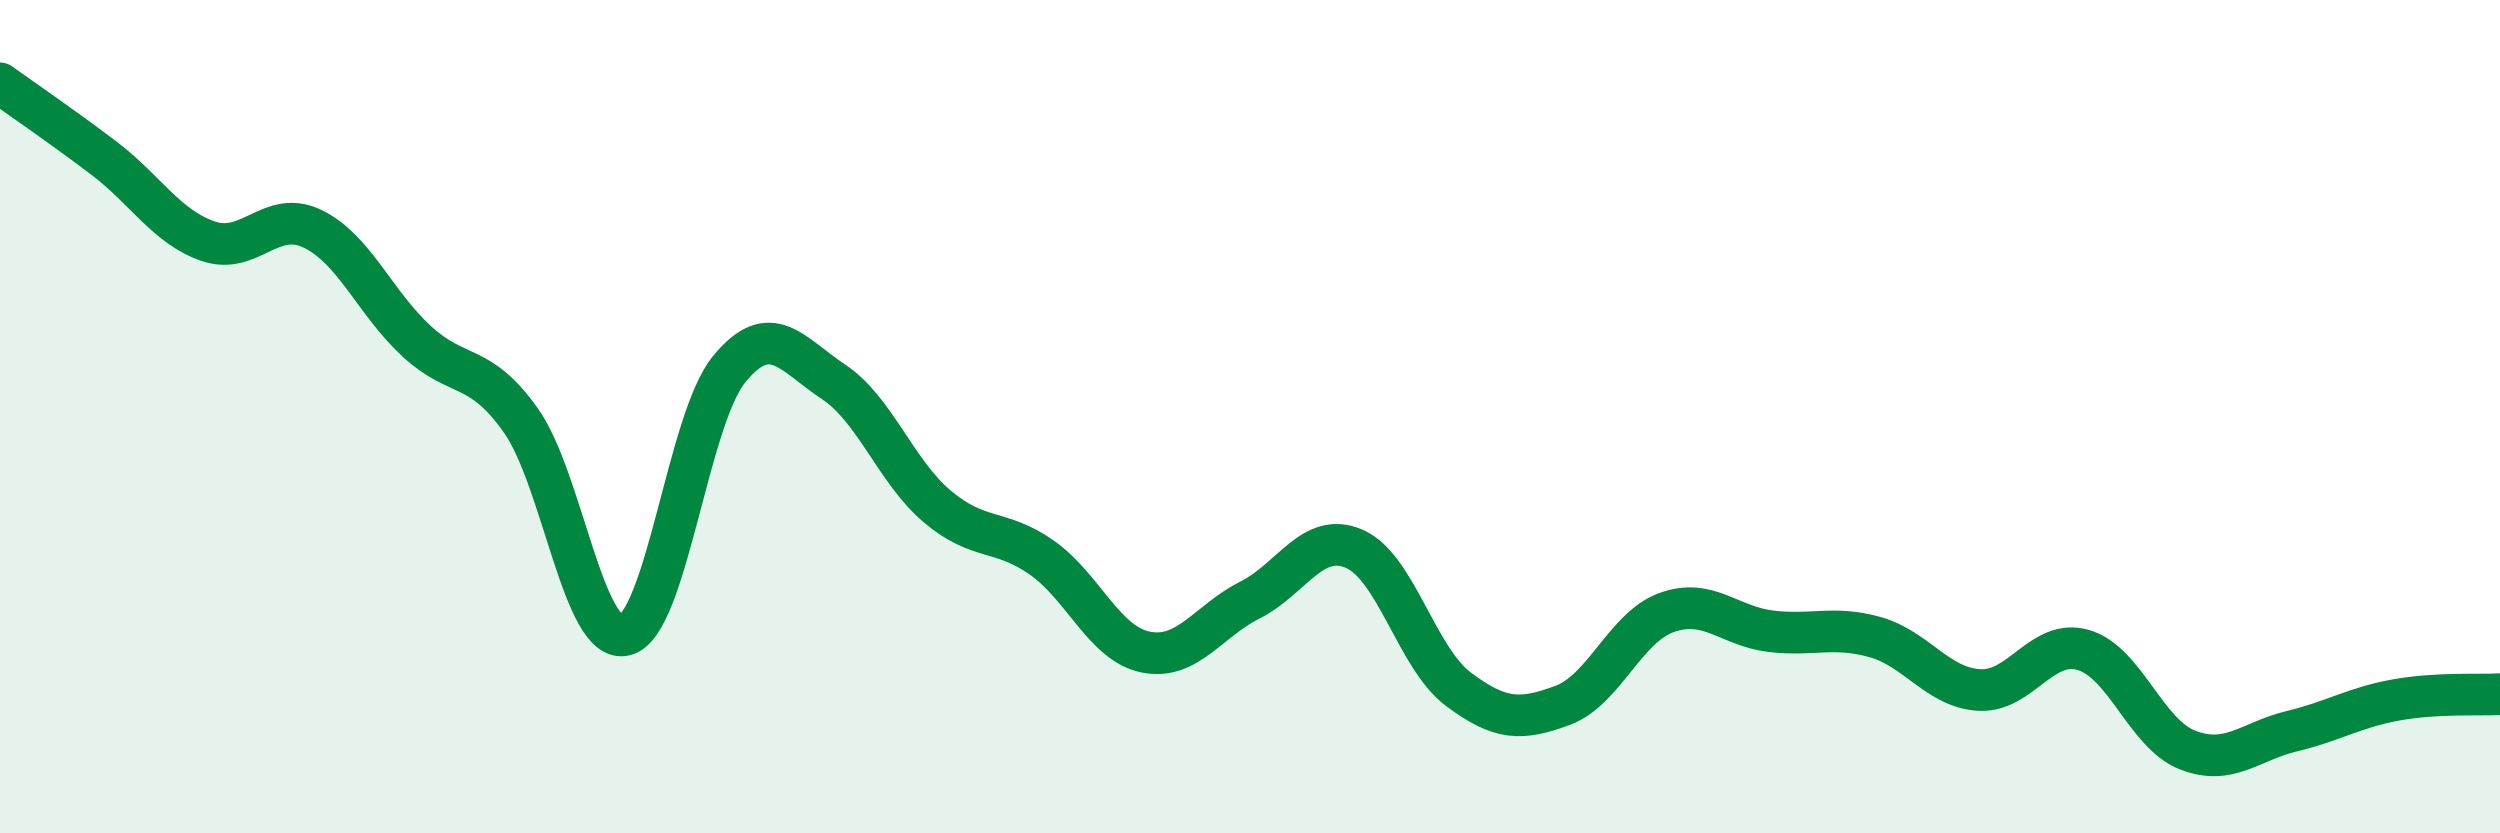
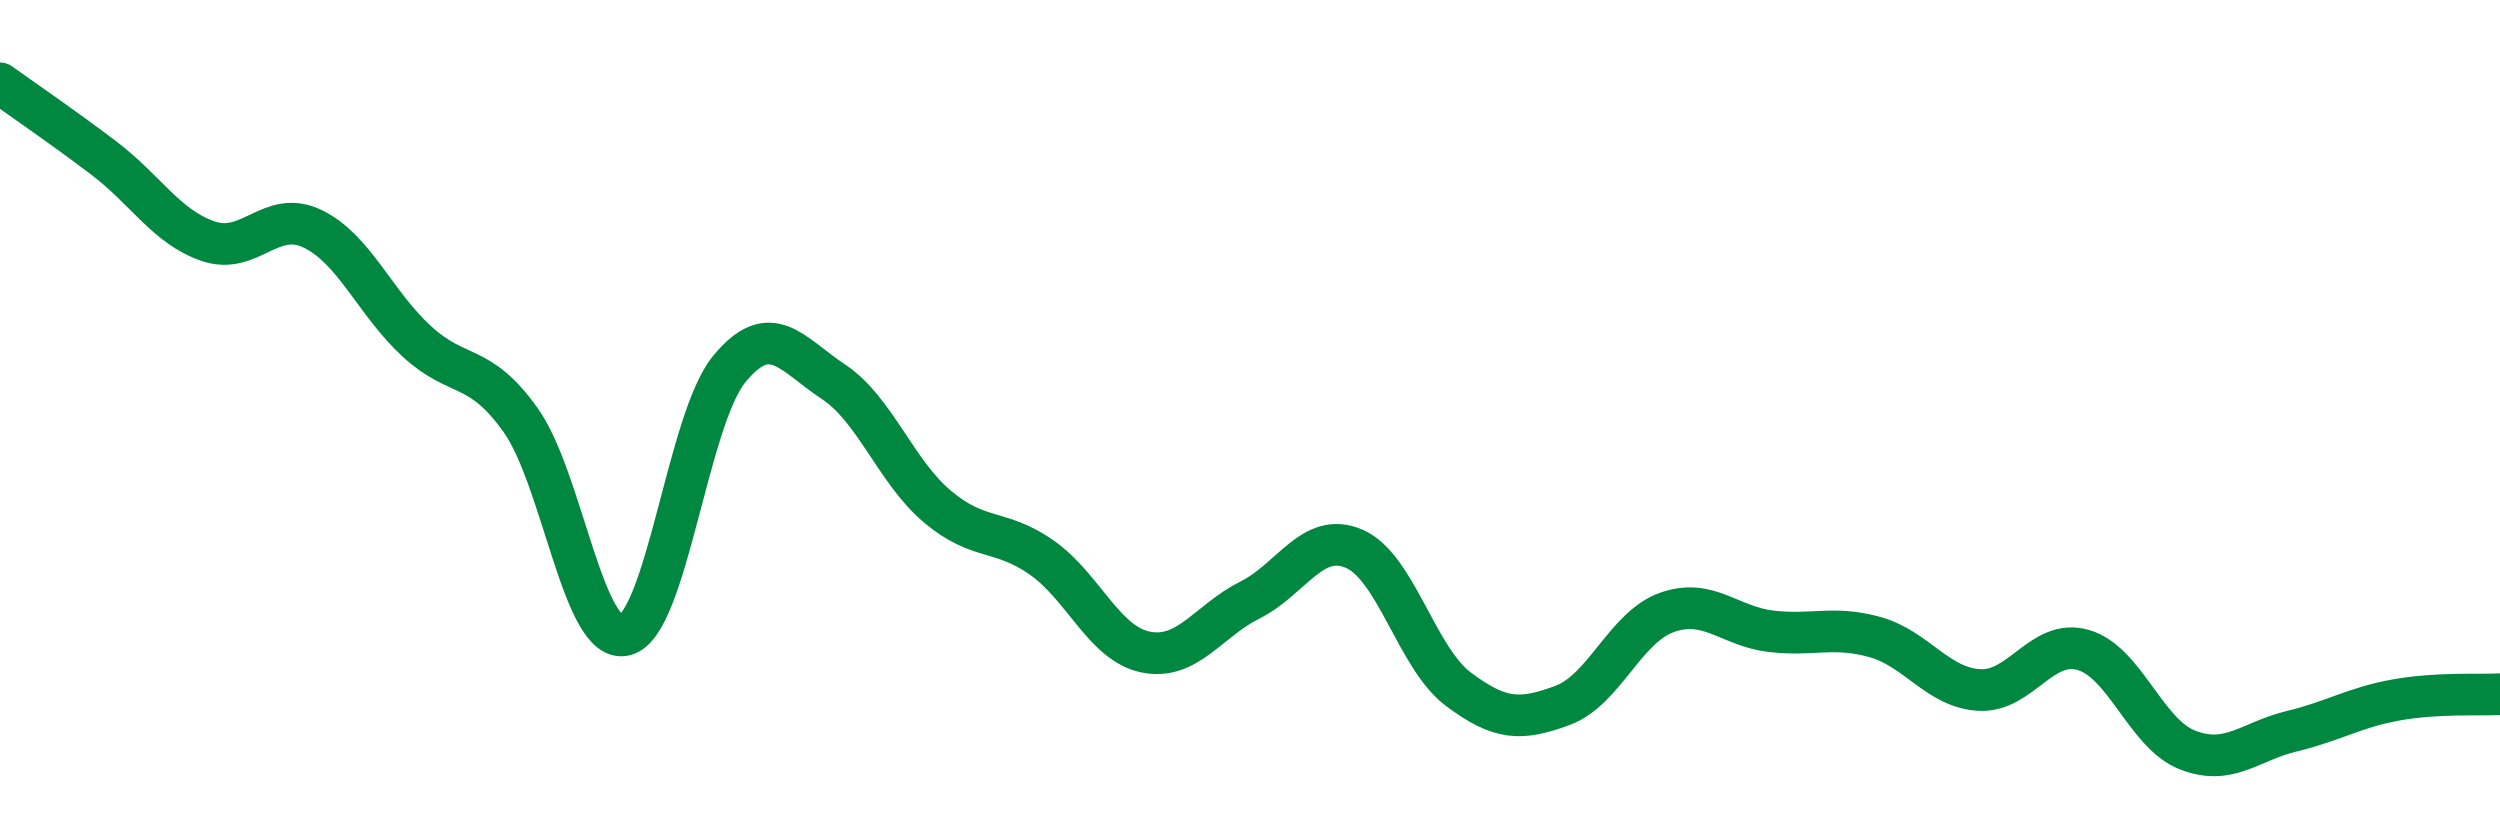
<svg xmlns="http://www.w3.org/2000/svg" width="60" height="20" viewBox="0 0 60 20">
-   <path d="M 0,2 C 0.5,2.36 1.5,3.04 2.5,3.8 C 3.5,4.56 4,5.45 5,5.79 C 6,6.13 6.5,5.01 7.5,5.49 C 8.5,5.97 9,7.27 10,8.19 C 11,9.11 11.5,8.68 12.5,10.09 C 13.5,11.5 14,15.49 15,15.24 C 16,14.99 16.5,10.08 17.5,8.86 C 18.5,7.64 19,8.5 20,9.16 C 21,9.82 21.5,11.32 22.5,12.16 C 23.5,13 24,12.68 25,13.38 C 26,14.08 26.5,15.45 27.5,15.65 C 28.5,15.85 29,14.9 30,14.4 C 31,13.9 31.5,12.74 32.5,13.17 C 33.5,13.6 34,15.79 35,16.54 C 36,17.29 36.5,17.3 37.5,16.93 C 38.5,16.56 39,15.06 40,14.7 C 41,14.34 41.5,15.03 42.5,15.15 C 43.5,15.27 44,15.01 45,15.29 C 46,15.57 46.5,16.5 47.5,16.56 C 48.5,16.62 49,15.31 50,15.6 C 51,15.89 51.5,17.61 52.5,18 C 53.5,18.39 54,17.79 55,17.55 C 56,17.31 56.5,16.98 57.5,16.8 C 58.5,16.62 59.5,16.69 60,16.66L60 20L0 20Z" fill="#008740" opacity="0.1" stroke-linecap="round" stroke-linejoin="round" />
  <path d="M 0,2 C 0.5,2.36 1.5,3.04 2.5,3.8 C 3.5,4.56 4,5.45 5,5.79 C 6,6.13 6.5,5.01 7.5,5.49 C 8.5,5.97 9,7.27 10,8.19 C 11,9.11 11.5,8.68 12.5,10.09 C 13.5,11.5 14,15.49 15,15.24 C 16,14.99 16.5,10.08 17.5,8.86 C 18.5,7.64 19,8.5 20,9.16 C 21,9.82 21.5,11.32 22.5,12.16 C 23.5,13 24,12.68 25,13.38 C 26,14.08 26.5,15.45 27.5,15.65 C 28.5,15.85 29,14.9 30,14.4 C 31,13.9 31.5,12.74 32.5,13.17 C 33.5,13.6 34,15.79 35,16.54 C 36,17.29 36.5,17.3 37.5,16.93 C 38.5,16.56 39,15.06 40,14.7 C 41,14.34 41.5,15.03 42.5,15.15 C 43.5,15.27 44,15.01 45,15.29 C 46,15.57 46.5,16.5 47.5,16.56 C 48.5,16.62 49,15.31 50,15.6 C 51,15.89 51.5,17.61 52.5,18 C 53.5,18.39 54,17.79 55,17.55 C 56,17.31 56.5,16.98 57.5,16.8 C 58.5,16.62 59.5,16.69 60,16.66" stroke="#008740" stroke-width="1" fill="none" stroke-linecap="round" stroke-linejoin="round" />
</svg>